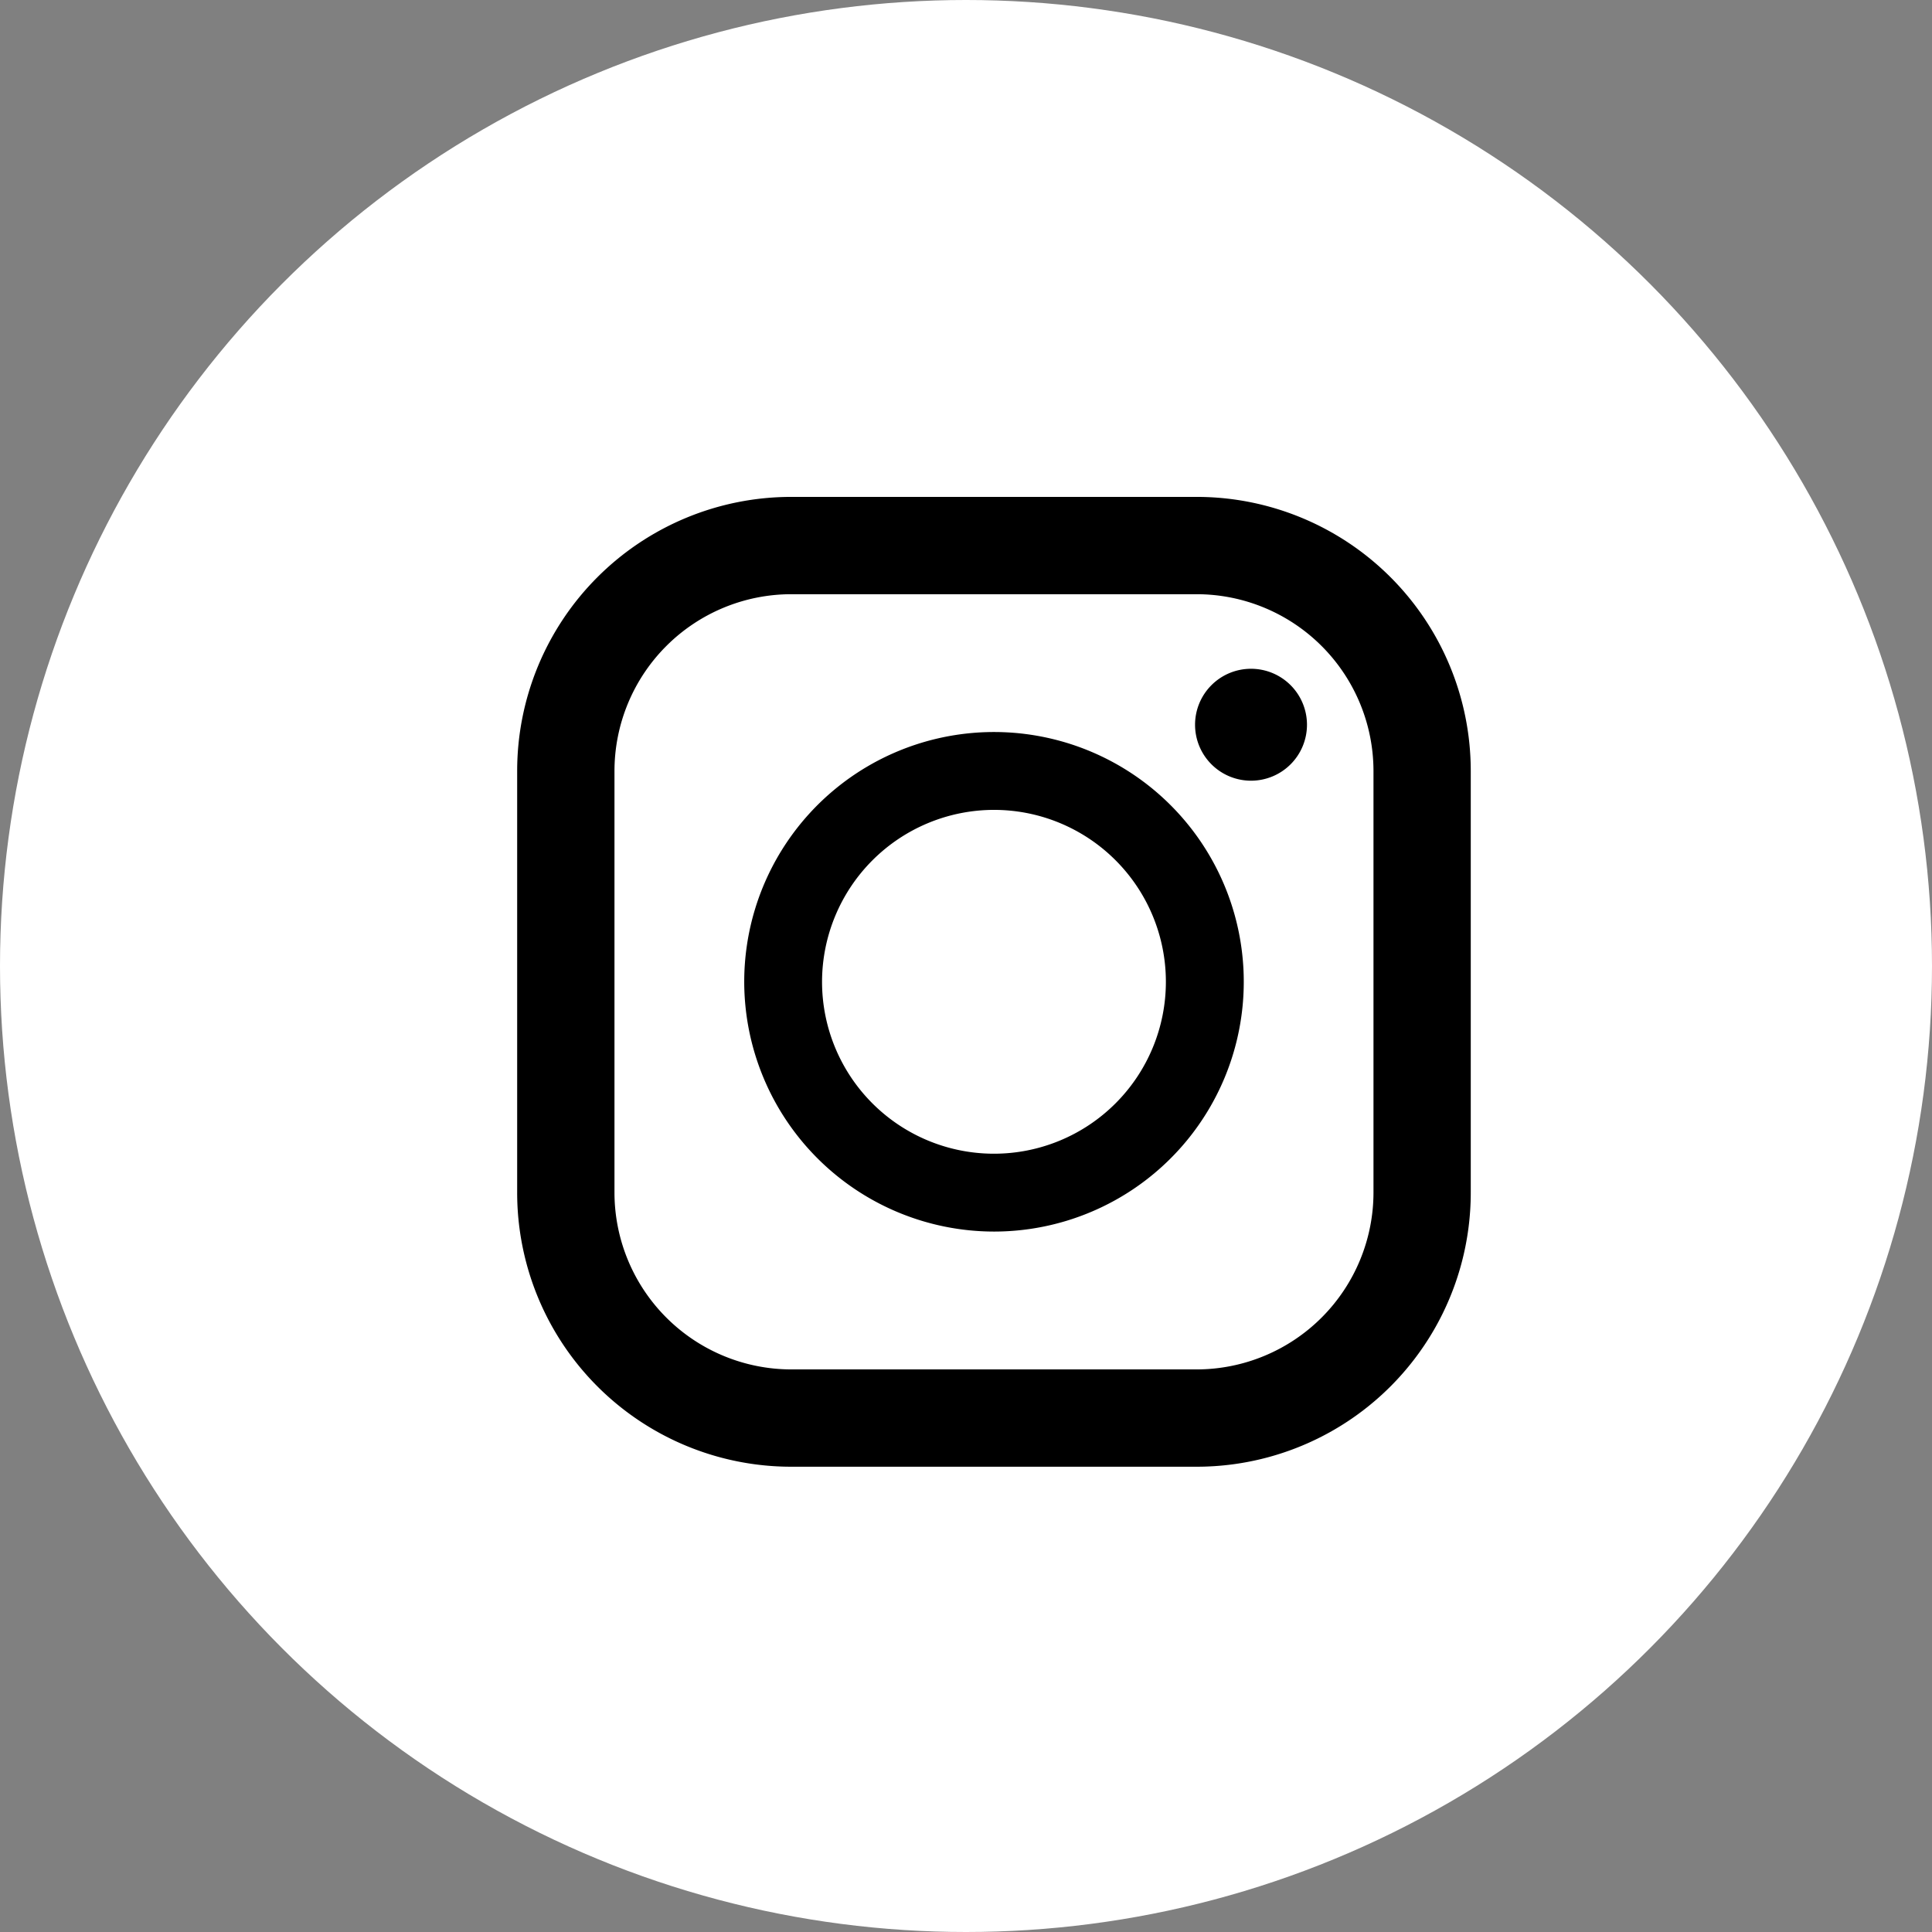
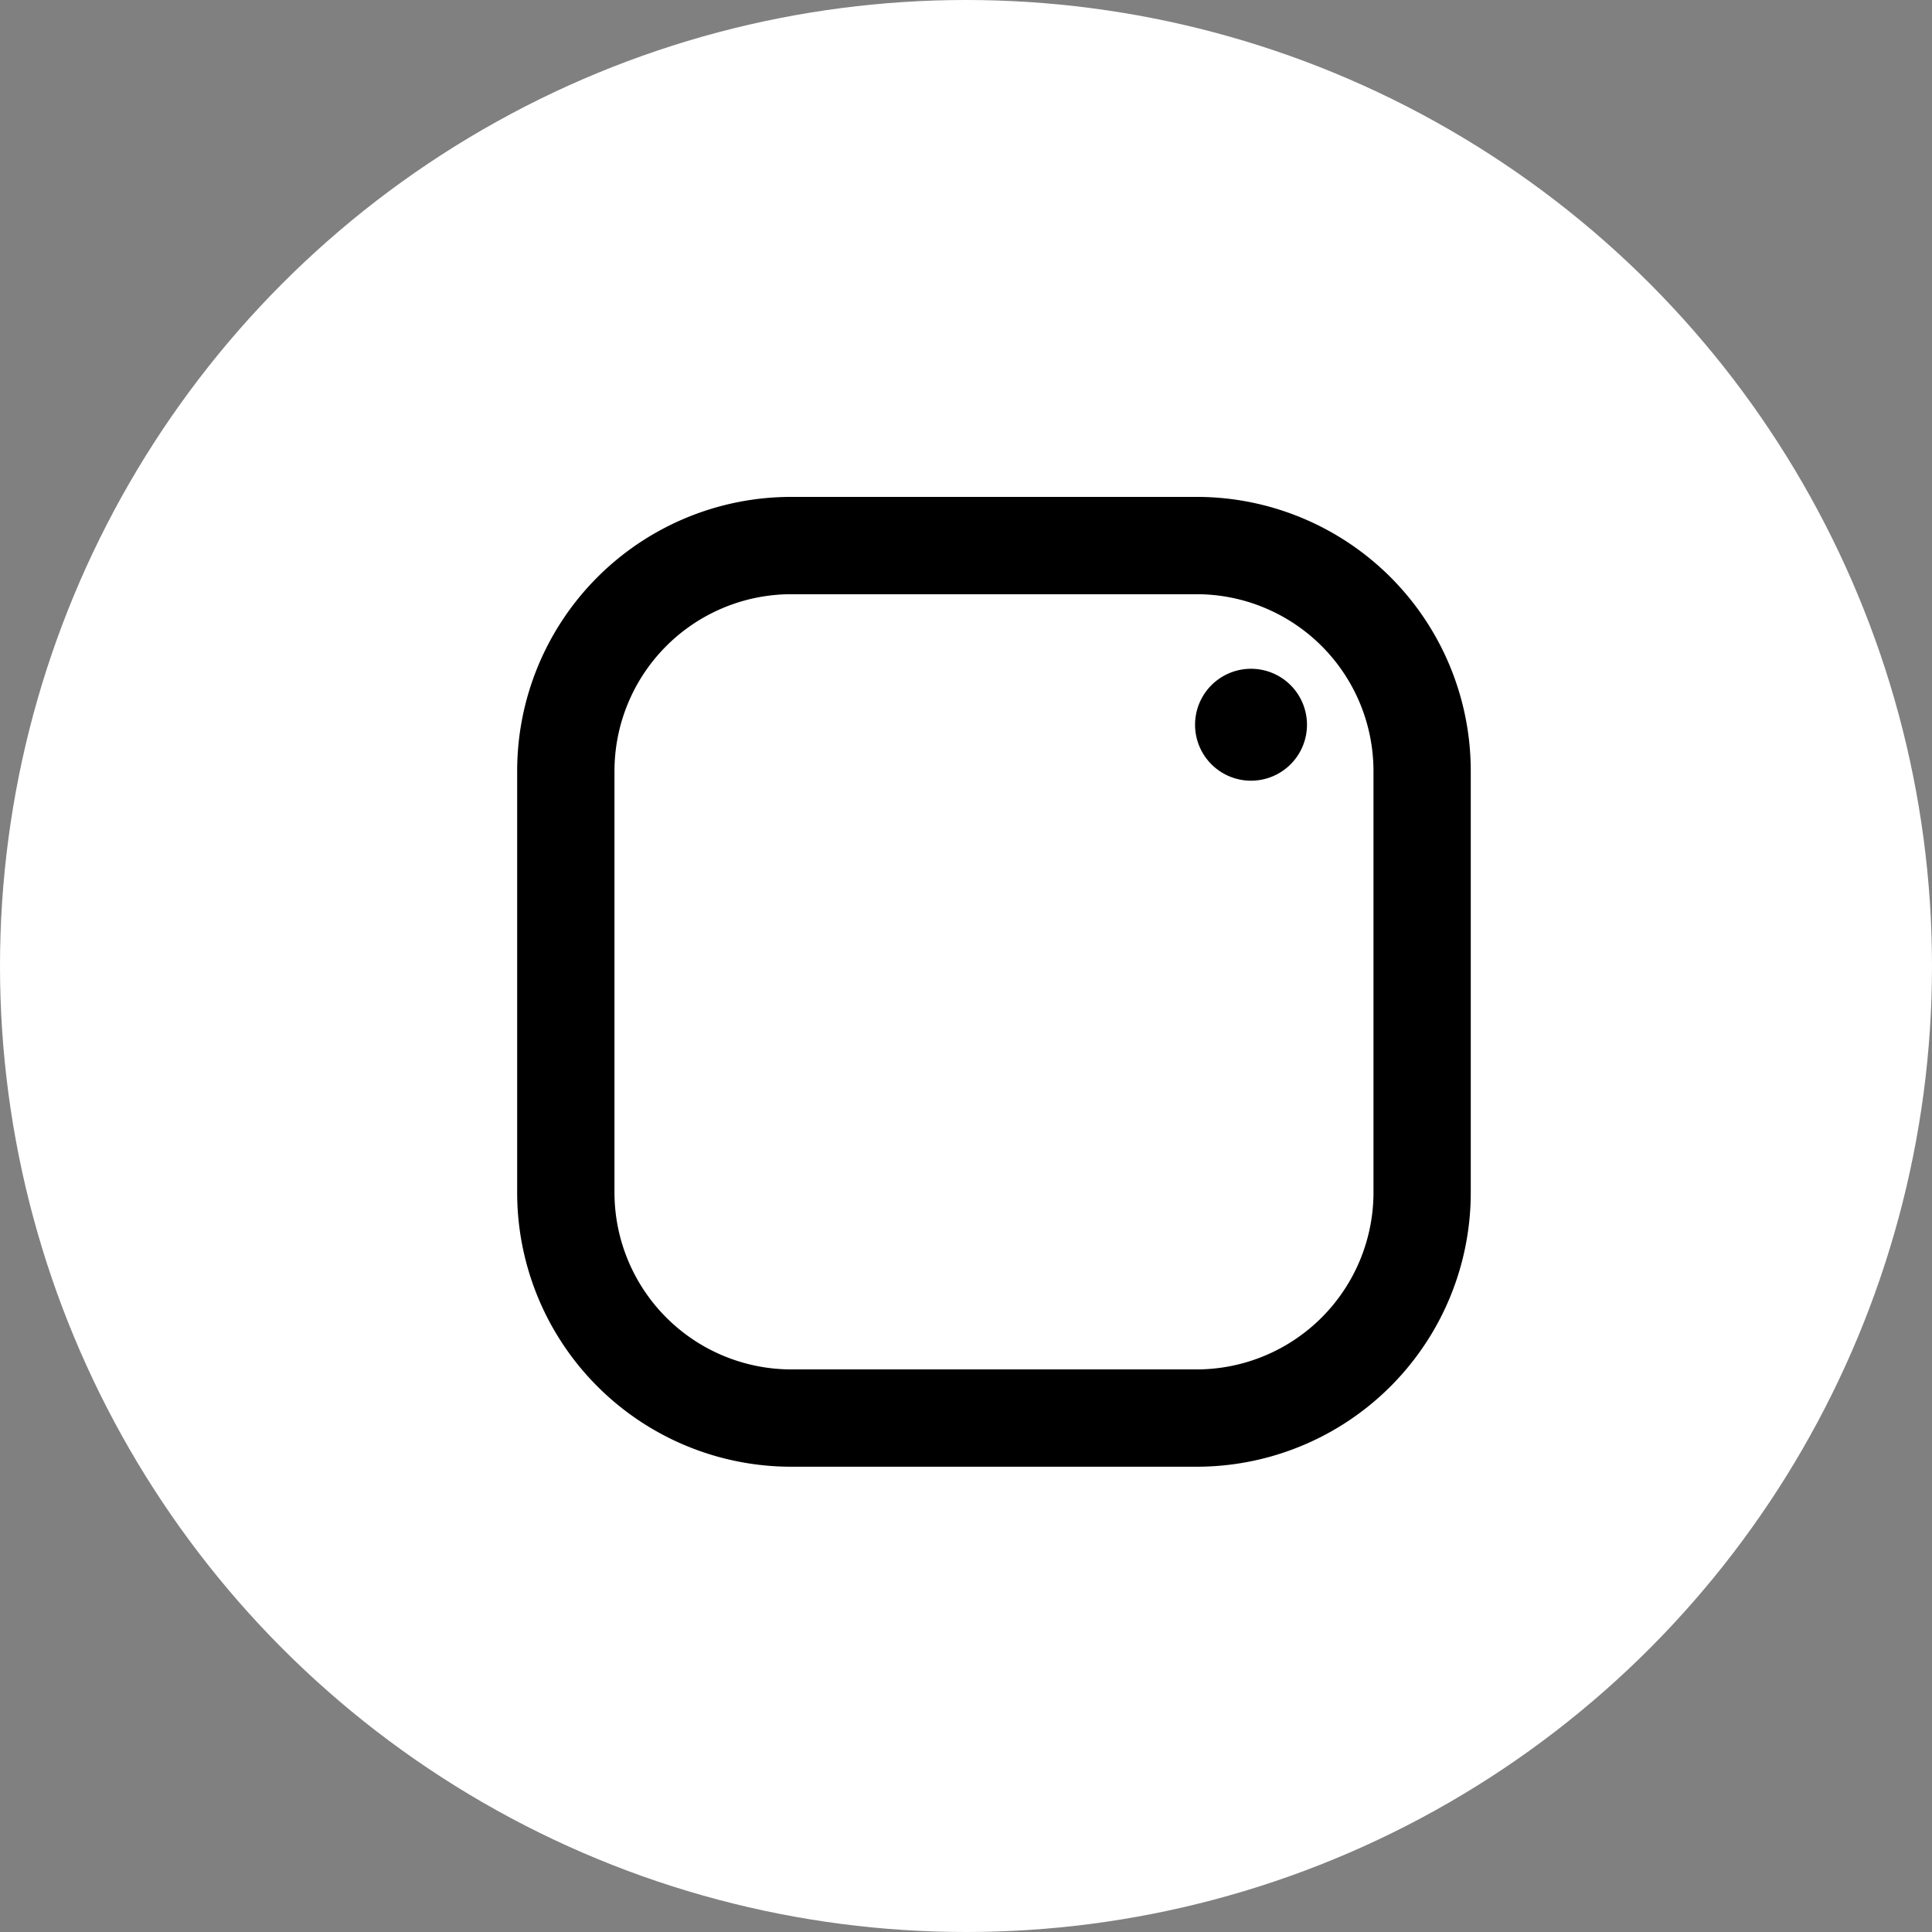
<svg xmlns="http://www.w3.org/2000/svg" width="57" height="57" viewBox="0 0 57 57">
  <rect x="0" y="0" width="57" height="57" fill="#808080" stroke="none" />
  <g id="グループ_361" data-name="グループ 361" transform="translate(-346.5 -12861.5)">
    <circle id="楕円形_24" data-name="楕円形 24" cx="28.5" cy="28.5" r="28.5" transform="translate(346.5 12861.5)" fill="#fff" />
    <g id="グループ_360" data-name="グループ 360">
      <path id="パス_504" data-name="パス 504" d="M381.806,12876.16H369.844a8.086,8.086,0,0,0-8.086,8.086v12.439a8.087,8.087,0,0,0,8.086,8.088h11.962a8.087,8.087,0,0,0,8.086-8.088v-12.439A8.086,8.086,0,0,0,381.806,12876.16Zm-17.177,8.086a5.22,5.22,0,0,1,5.215-5.215h11.962a5.221,5.221,0,0,1,5.216,5.215v12.439a5.223,5.223,0,0,1-5.216,5.217H369.844a5.222,5.222,0,0,1-5.215-5.217Z" />
-       <path id="パス_505" data-name="パス 505" d="M375.825,12897.835a7.369,7.369,0,1,0-7.368-7.369A7.378,7.378,0,0,0,375.825,12897.835Zm0-12.441a5.072,5.072,0,1,1-5.072,5.072A5.078,5.078,0,0,1,375.825,12885.394Z" />
      <path id="パス_506" data-name="パス 506" d="M383.409,12884.533a1.651,1.651,0,1,0-1.651-1.651A1.651,1.651,0,0,0,383.409,12884.533Z" />
    </g>
  </g>
</svg>